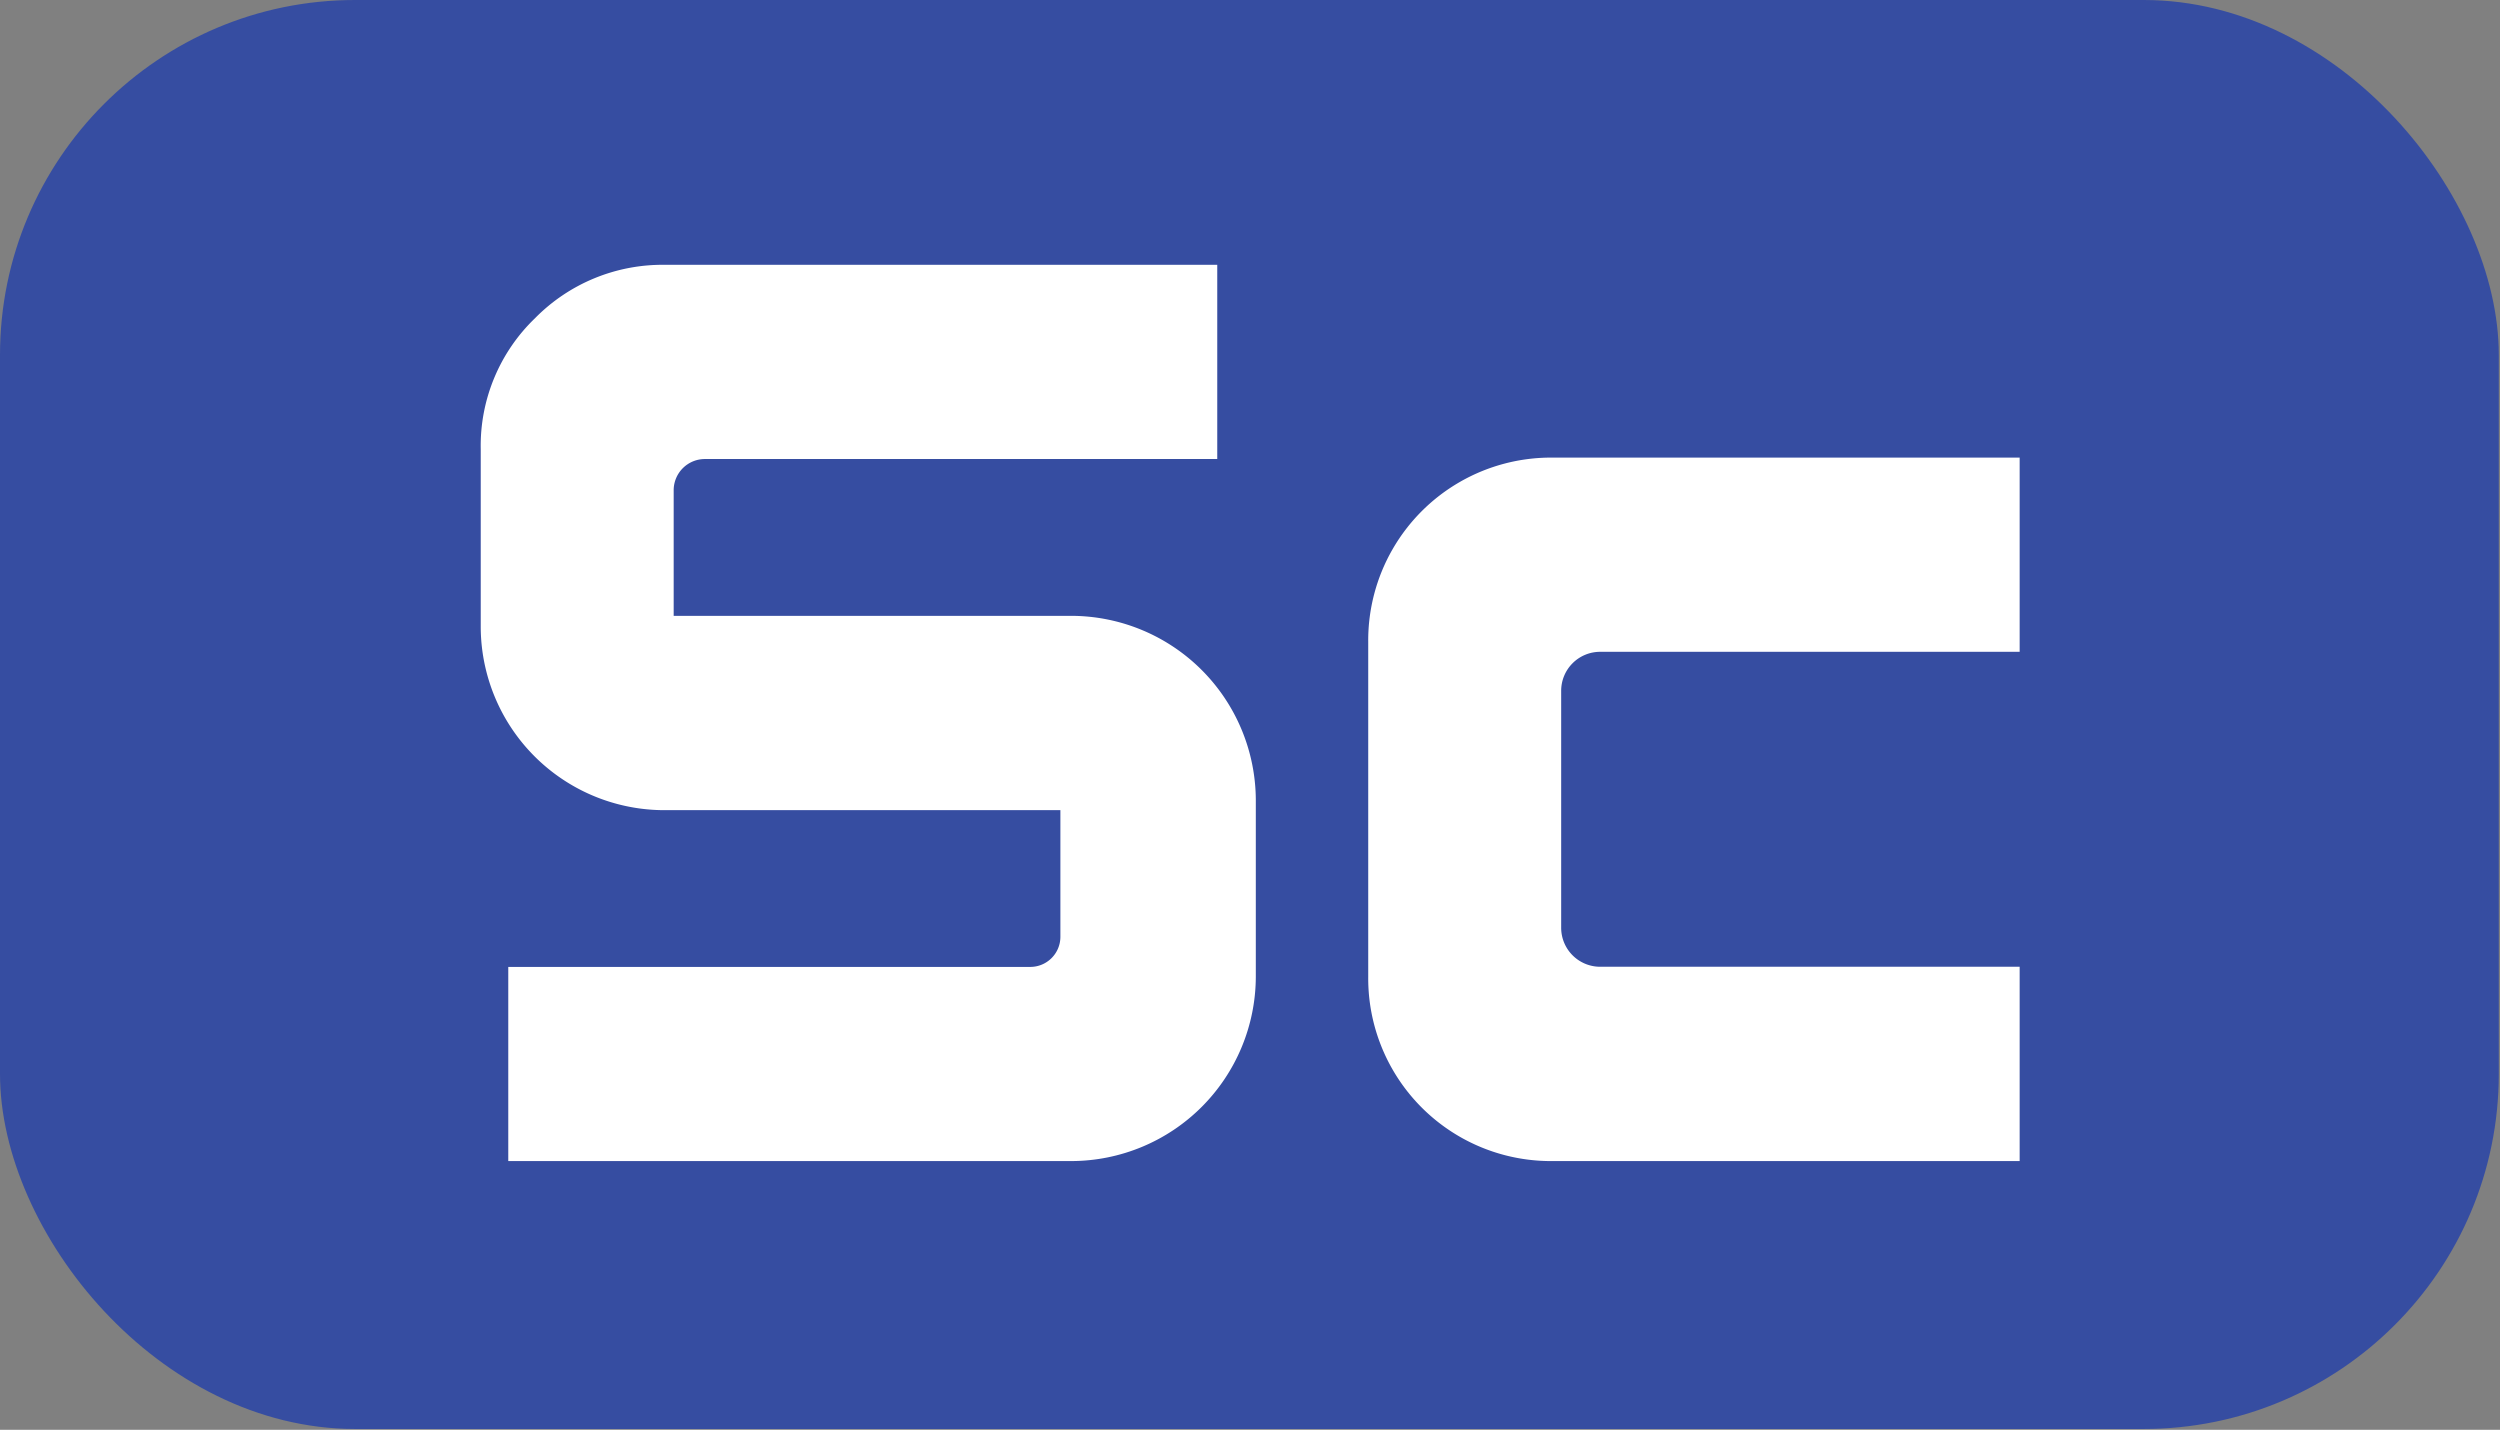
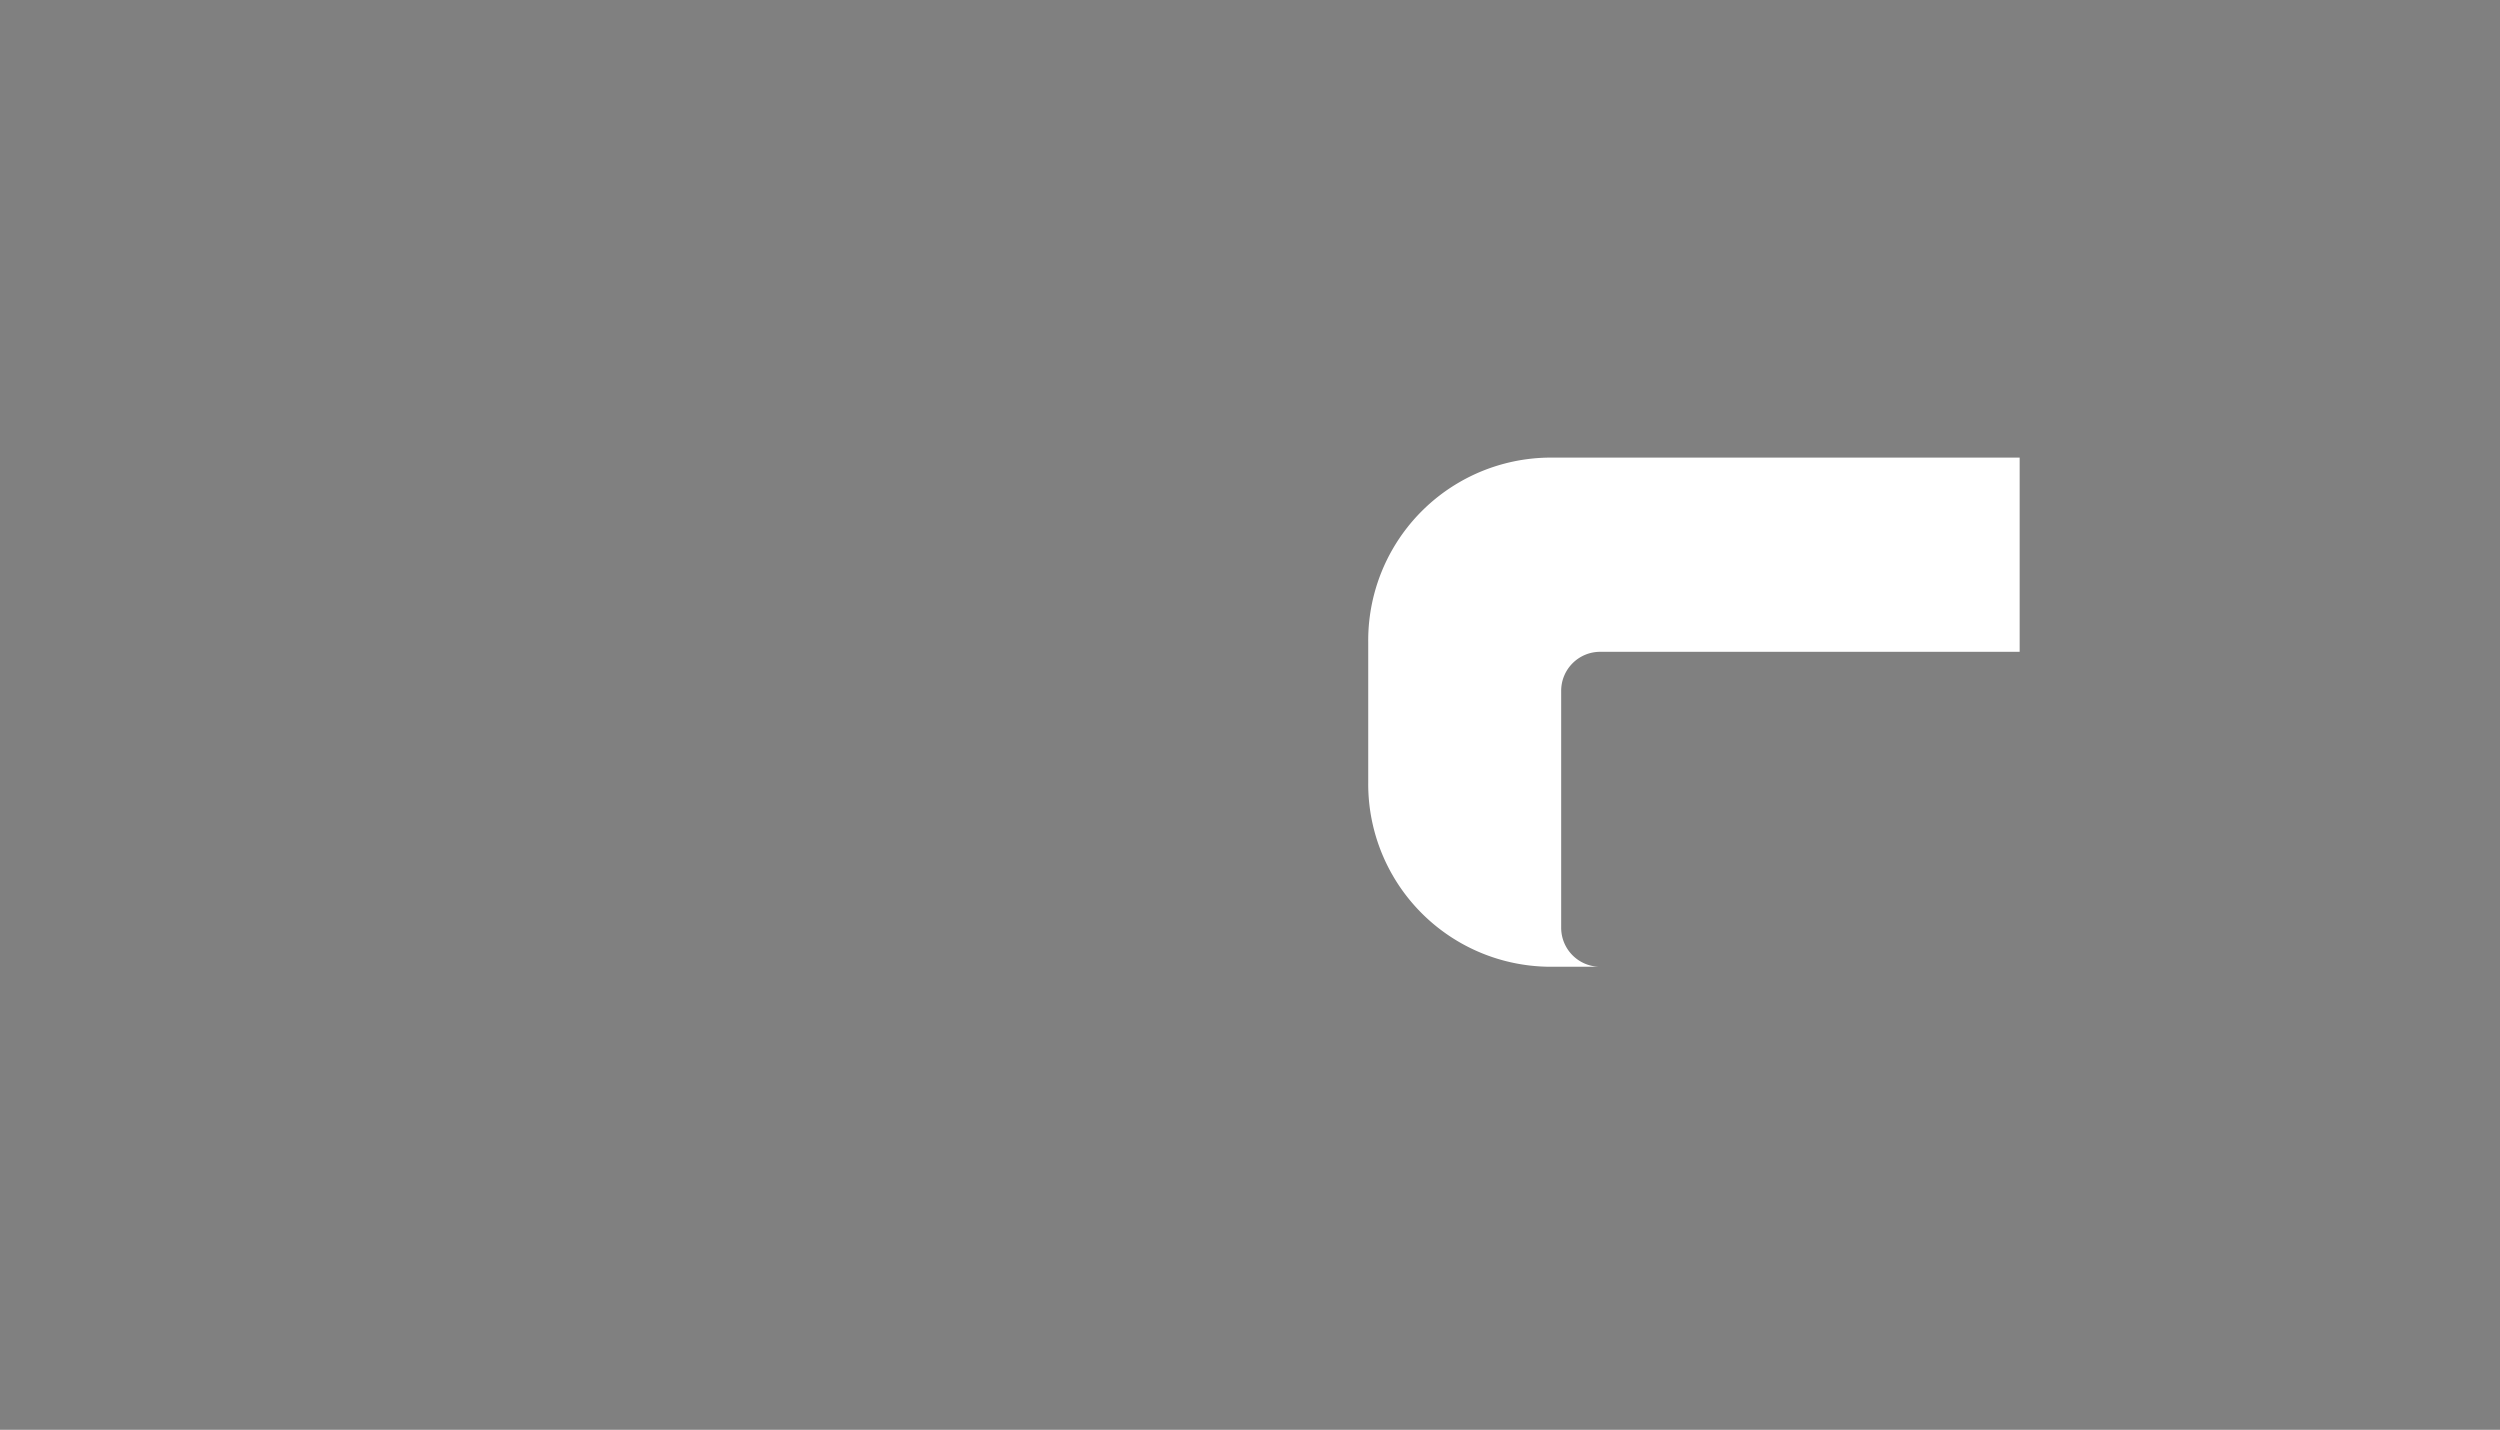
<svg xmlns="http://www.w3.org/2000/svg" viewBox="0 0 453.89 259.59">
  <rect x="0" y="0" width="453.89" height="259.59" fill="#808080" stroke="none" />
  <defs>
    <style>.cls-1{fill:#364da1;}.cls-2{fill:#fff;}</style>
  </defs>
  <title>Scandium (Sc)</title>
  <g id="Scandium_Sc_" data-name="Scandium (Sc)">
-     <rect class="cls-1" width="453.67" height="259.44" rx="64.47" />
-     <path class="cls-2" d="M92.28,175.55h94.78a5.47,5.47,0,0,0,5.46-5.46v-23H120.73a33.36,33.36,0,0,1-33.45-33.45V81.53A32.11,32.11,0,0,1,97.11,57.8a32.45,32.45,0,0,1,23.62-9.72H221V83.34H128A5.67,5.67,0,0,0,122.31,89v22.81h72.24A33.56,33.56,0,0,1,228,145.27v32.09a33.56,33.56,0,0,1-33.45,33.44H92.28" />
-     <path class="cls-2" d="M366.68,118.34H290.53a7.08,7.08,0,0,0-7.09,7.09v43a7.08,7.08,0,0,0,7.09,7.09h76.15V210.8H281.86a33.17,33.17,0,0,1-33.45-33.44V116.53a33.19,33.19,0,0,1,33.45-33.45h84.82Z" />
+     <path class="cls-2" d="M366.68,118.34H290.53a7.08,7.08,0,0,0-7.09,7.09v43a7.08,7.08,0,0,0,7.09,7.09h76.15H281.86a33.17,33.17,0,0,1-33.45-33.44V116.53a33.19,33.19,0,0,1,33.45-33.45h84.82Z" />
  </g>
</svg>